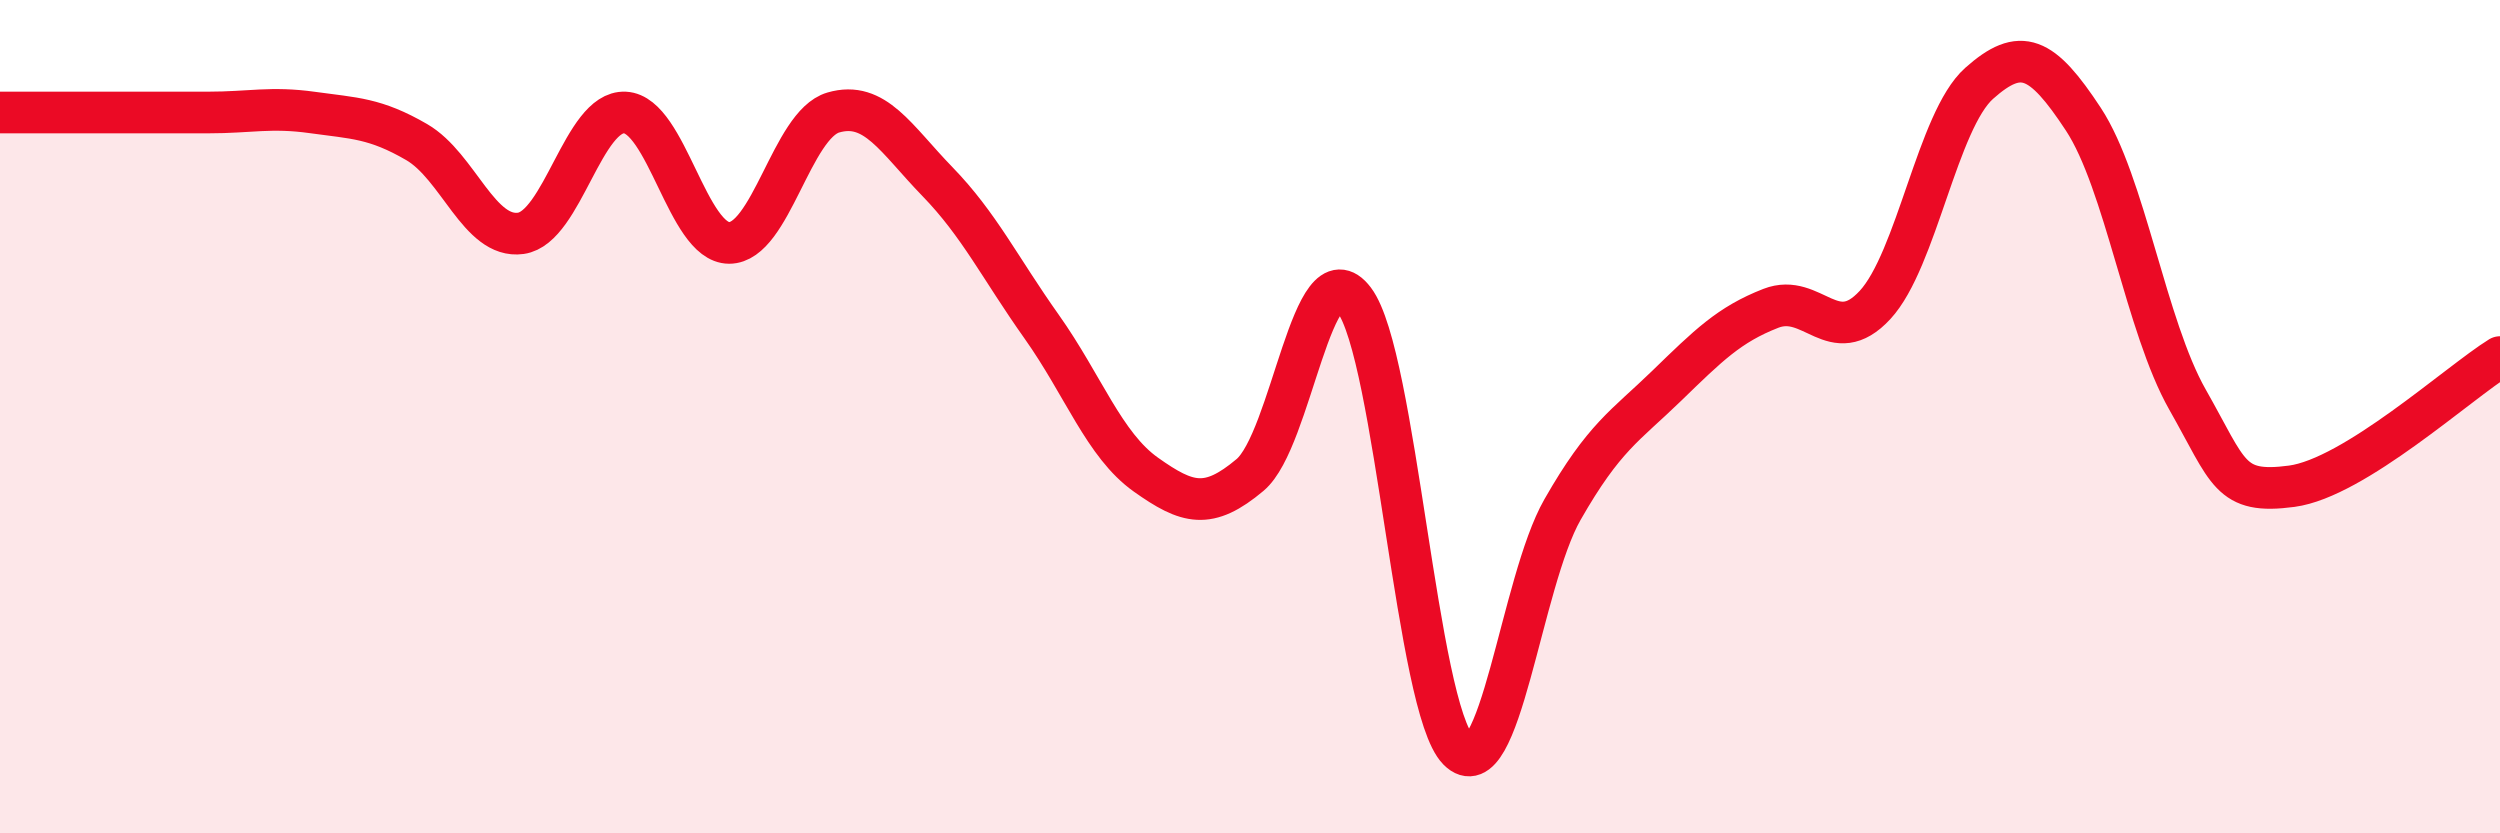
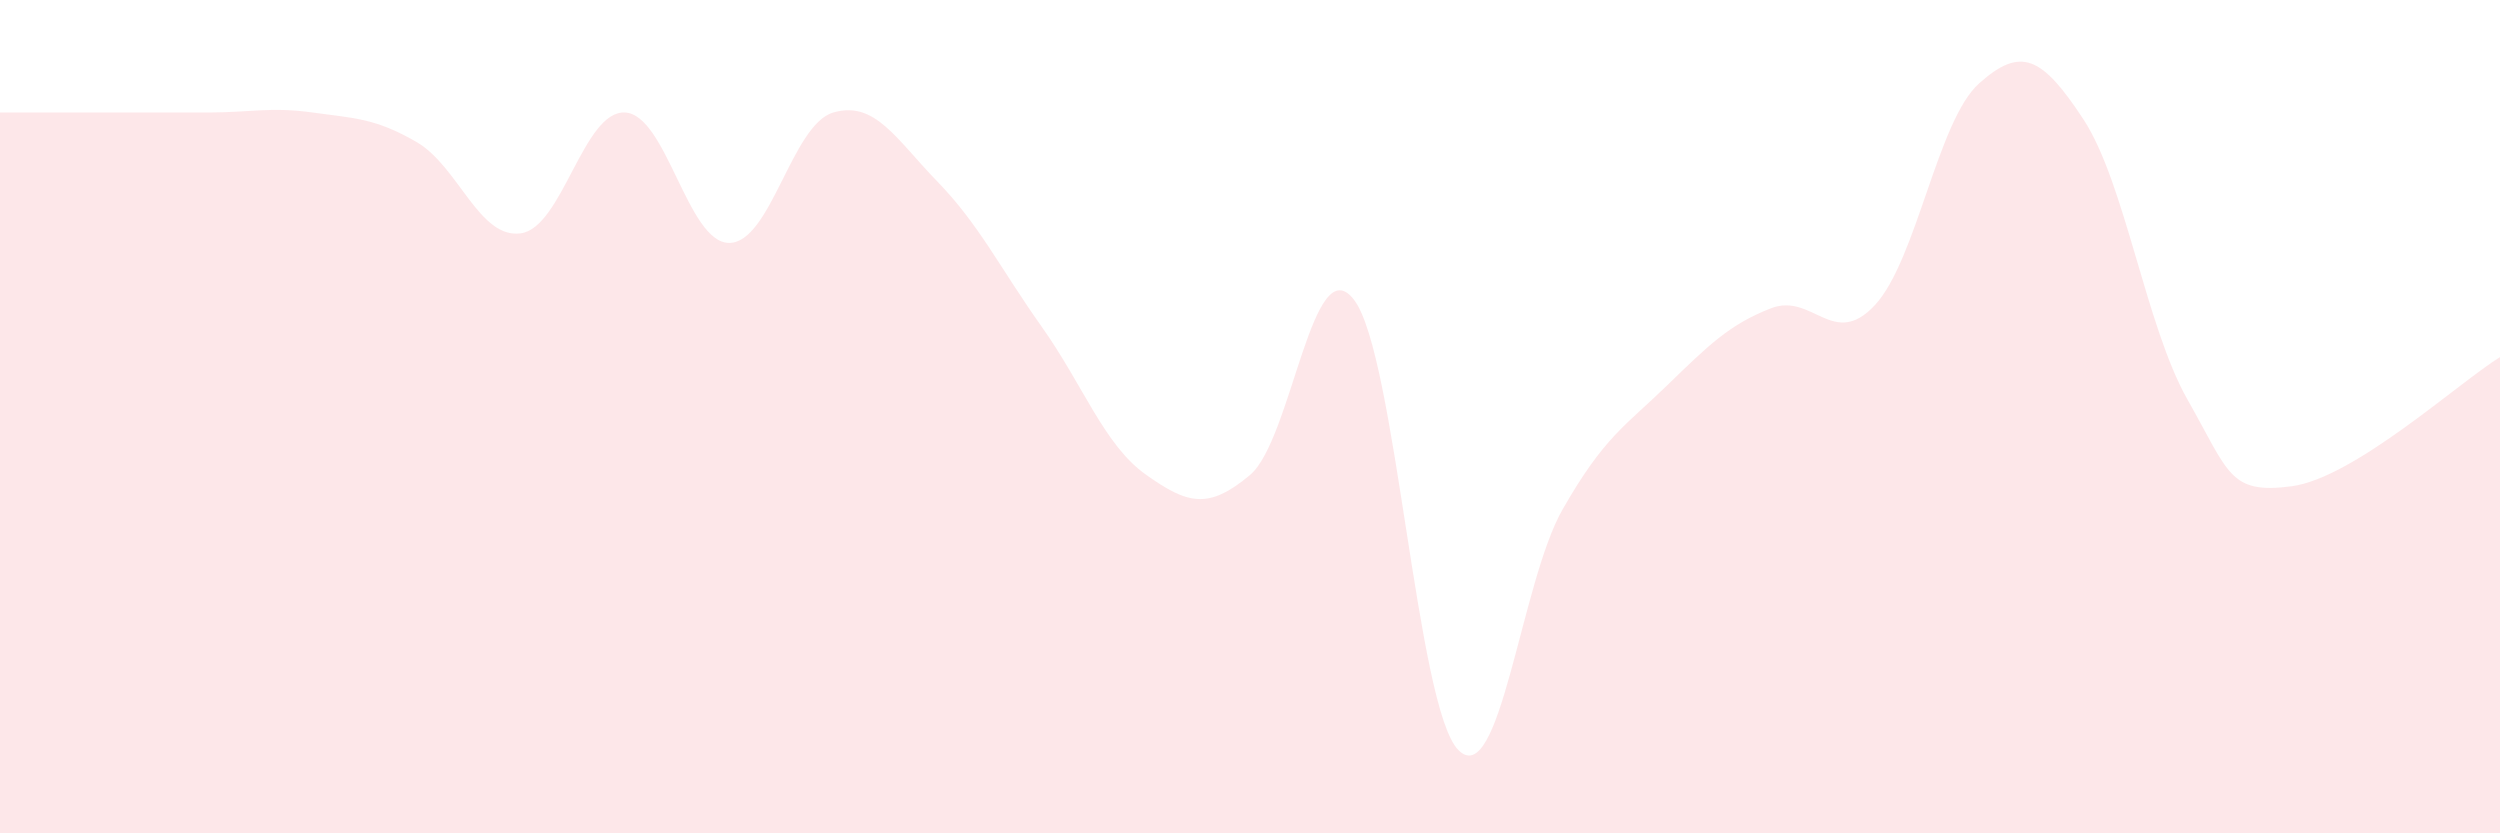
<svg xmlns="http://www.w3.org/2000/svg" width="60" height="20" viewBox="0 0 60 20">
  <path d="M 0,2.7 C 0.5,2.7 1.5,2.7 2.5,2.7 C 3.5,2.7 4,2.7 5,2.7 C 6,2.7 6.5,2.56 7.5,2.7 C 8.5,2.84 9,2.83 10,3.41 C 11,3.99 11.5,5.74 12.5,5.6 C 13.5,5.46 14,2.65 15,2.7 C 16,2.75 16.5,5.83 17.5,5.83 C 18.5,5.83 19,2.99 20,2.7 C 21,2.41 21.5,3.33 22.5,4.36 C 23.5,5.39 24,6.43 25,7.84 C 26,9.25 26.5,10.68 27.5,11.39 C 28.5,12.1 29,12.24 30,11.4 C 31,10.56 31.5,5.88 32.5,7.2 C 33.5,8.52 34,16.99 35,18 C 36,19.01 36.5,13.98 37.5,12.23 C 38.5,10.48 39,10.23 40,9.26 C 41,8.29 41.5,7.79 42.5,7.4 C 43.5,7.01 44,8.4 45,7.32 C 46,6.24 46.5,2.89 47.5,2 C 48.5,1.11 49,1.34 50,2.86 C 51,4.38 51.5,7.83 52.5,9.59 C 53.5,11.35 53.5,11.87 55,11.67 C 56.5,11.47 59,9.19 60,8.57L60 20L0 20Z" fill="#EB0A25" opacity="0.1" stroke-linecap="round" stroke-linejoin="round" />
-   <path d="M 0,2.7 C 0.5,2.7 1.5,2.7 2.5,2.7 C 3.5,2.7 4,2.7 5,2.7 C 6,2.7 6.5,2.56 7.5,2.7 C 8.5,2.84 9,2.83 10,3.41 C 11,3.99 11.5,5.74 12.5,5.6 C 13.5,5.46 14,2.65 15,2.7 C 16,2.75 16.5,5.83 17.5,5.83 C 18.5,5.83 19,2.99 20,2.7 C 21,2.41 21.5,3.33 22.5,4.36 C 23.5,5.39 24,6.43 25,7.84 C 26,9.25 26.5,10.68 27.5,11.39 C 28.5,12.1 29,12.24 30,11.4 C 31,10.56 31.5,5.88 32.5,7.2 C 33.5,8.52 34,16.99 35,18 C 36,19.01 36.5,13.98 37.5,12.23 C 38.5,10.48 39,10.23 40,9.26 C 41,8.29 41.5,7.79 42.5,7.4 C 43.5,7.01 44,8.4 45,7.32 C 46,6.24 46.5,2.89 47.5,2 C 48.5,1.11 49,1.34 50,2.86 C 51,4.38 51.5,7.83 52.5,9.59 C 53.5,11.35 53.5,11.87 55,11.67 C 56.5,11.47 59,9.19 60,8.57" stroke="#EB0A25" stroke-width="1" fill="none" stroke-linecap="round" stroke-linejoin="round" />
</svg>